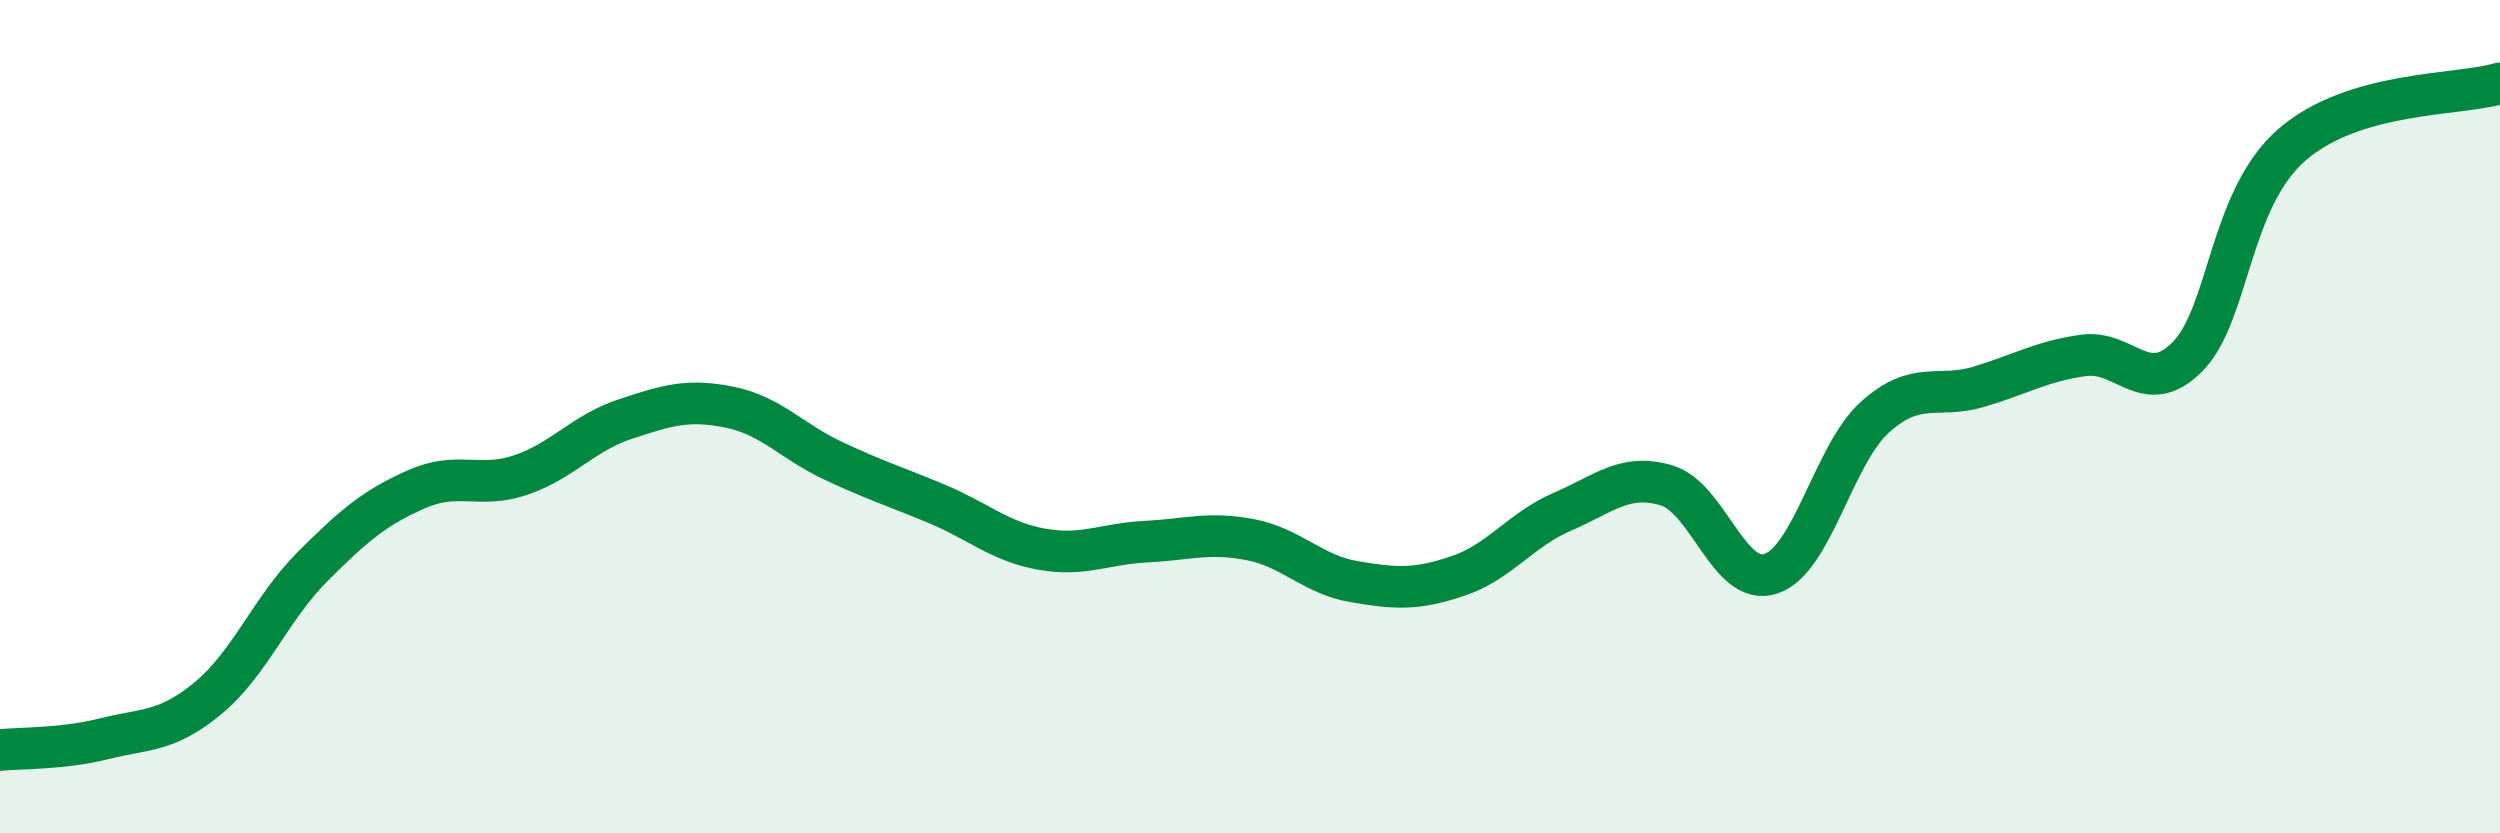
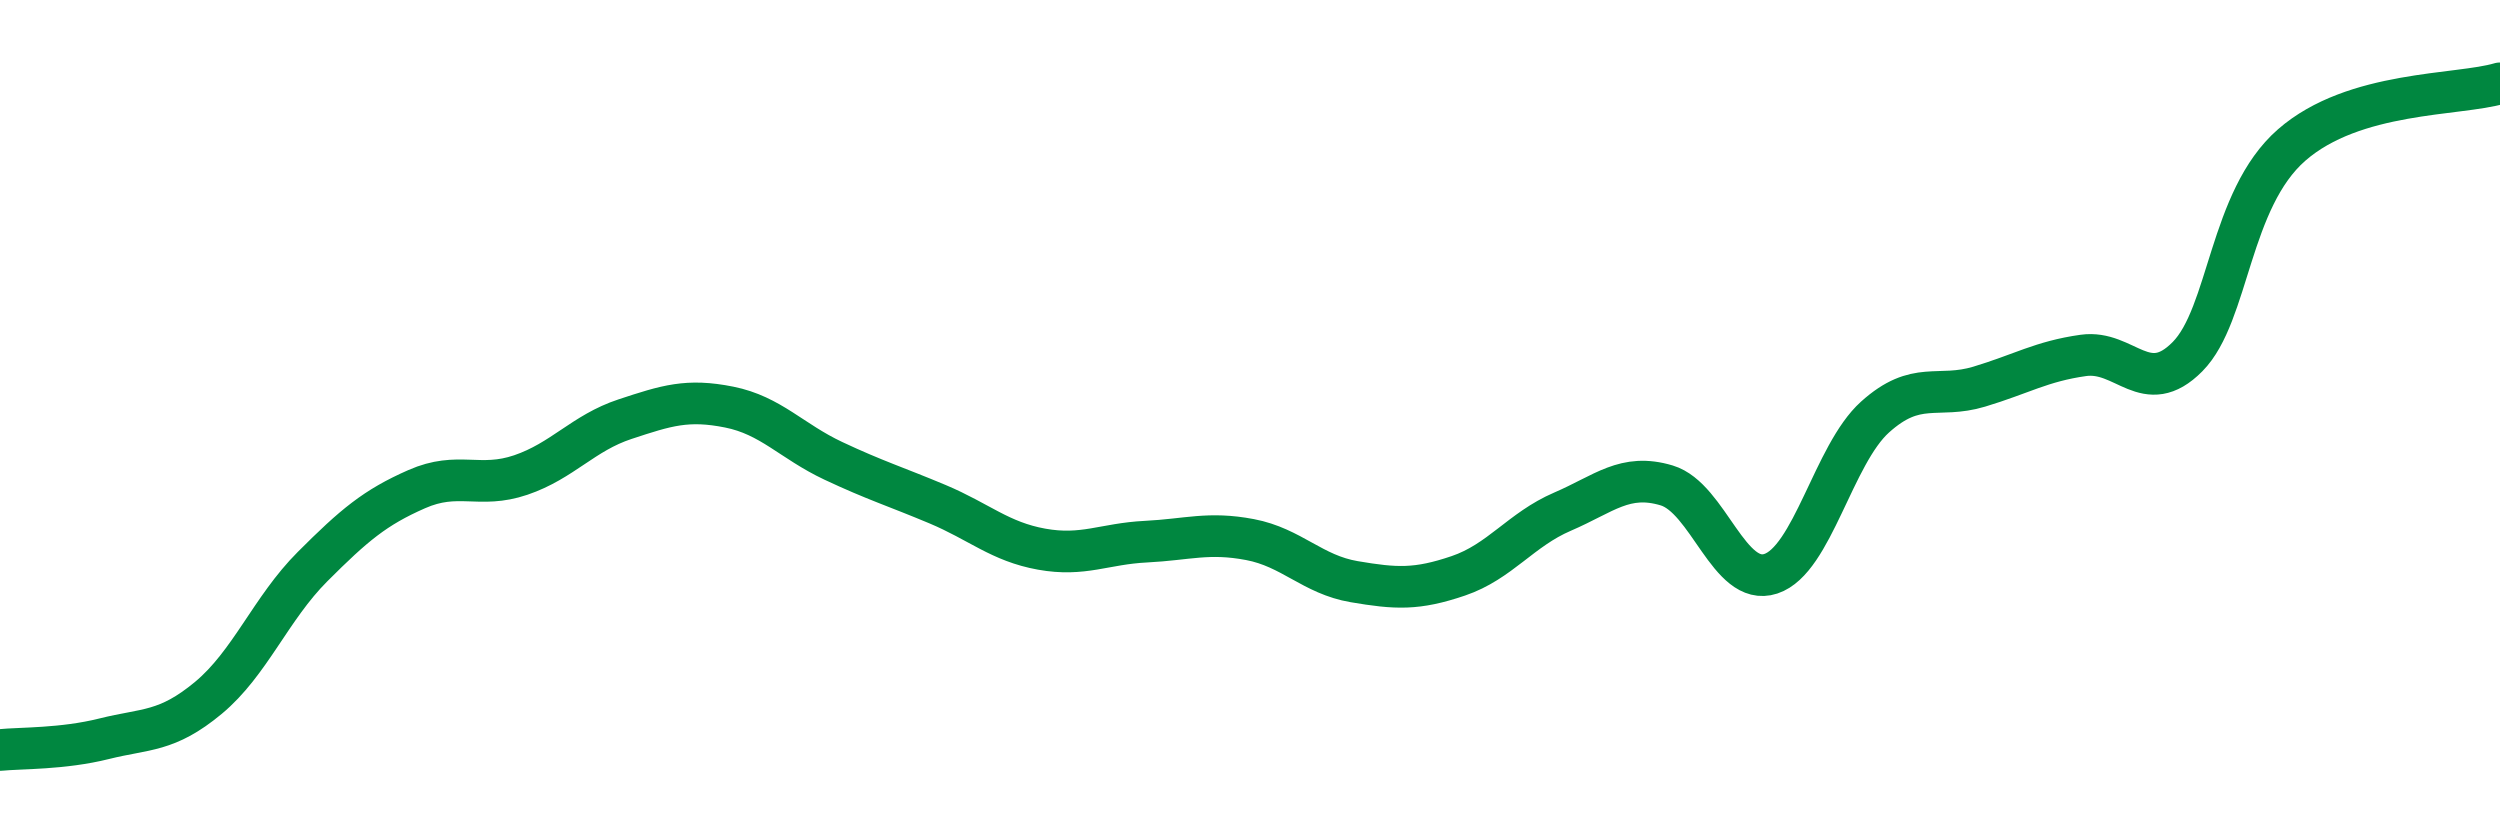
<svg xmlns="http://www.w3.org/2000/svg" width="60" height="20" viewBox="0 0 60 20">
-   <path d="M 0,18 C 0.5,17.95 1.5,17.98 2.5,17.73 C 3.5,17.48 4,17.58 5,16.75 C 6,15.92 6.5,14.6 7.5,13.6 C 8.5,12.6 9,12.18 10,11.74 C 11,11.3 11.5,11.74 12.5,11.4 C 13.5,11.06 14,10.39 15,10.06 C 16,9.73 16.5,9.57 17.5,9.77 C 18.5,9.97 19,10.59 20,11.06 C 21,11.53 21.5,11.68 22.5,12.1 C 23.5,12.52 24,13 25,13.18 C 26,13.36 26.5,13.05 27.5,13 C 28.5,12.95 29,12.76 30,12.95 C 31,13.14 31.5,13.79 32.5,13.96 C 33.5,14.13 34,14.16 35,13.82 C 36,13.48 36.5,12.71 37.5,12.28 C 38.5,11.85 39,11.35 40,11.65 C 41,11.95 41.5,14.1 42.5,13.77 C 43.5,13.44 44,10.91 45,10.01 C 46,9.11 46.5,9.58 47.5,9.28 C 48.5,8.98 49,8.67 50,8.53 C 51,8.39 51.5,9.57 52.5,8.56 C 53.5,7.55 53.5,4.79 55,3.48 C 56.5,2.17 59,2.3 60,2L60 20L0 20Z" fill="#008740" opacity="0.1" stroke-linecap="round" stroke-linejoin="round" />
  <path d="M 0,18 C 0.5,17.95 1.5,17.98 2.5,17.73 C 3.5,17.48 4,17.58 5,16.75 C 6,15.92 6.5,14.6 7.5,13.6 C 8.5,12.6 9,12.18 10,11.74 C 11,11.3 11.5,11.74 12.5,11.4 C 13.5,11.06 14,10.39 15,10.06 C 16,9.73 16.5,9.57 17.5,9.77 C 18.5,9.97 19,10.59 20,11.06 C 21,11.53 21.5,11.68 22.5,12.1 C 23.5,12.52 24,13 25,13.18 C 26,13.36 26.5,13.05 27.5,13 C 28.5,12.95 29,12.76 30,12.95 C 31,13.14 31.5,13.79 32.5,13.96 C 33.5,14.13 34,14.16 35,13.82 C 36,13.48 36.5,12.71 37.5,12.28 C 38.5,11.85 39,11.35 40,11.65 C 41,11.95 41.5,14.1 42.5,13.77 C 43.5,13.44 44,10.91 45,10.01 C 46,9.11 46.5,9.58 47.5,9.28 C 48.5,8.98 49,8.67 50,8.53 C 51,8.39 51.5,9.57 52.5,8.56 C 53.5,7.55 53.5,4.79 55,3.48 C 56.5,2.17 59,2.3 60,2" stroke="#008740" stroke-width="1" fill="none" stroke-linecap="round" stroke-linejoin="round" />
</svg>